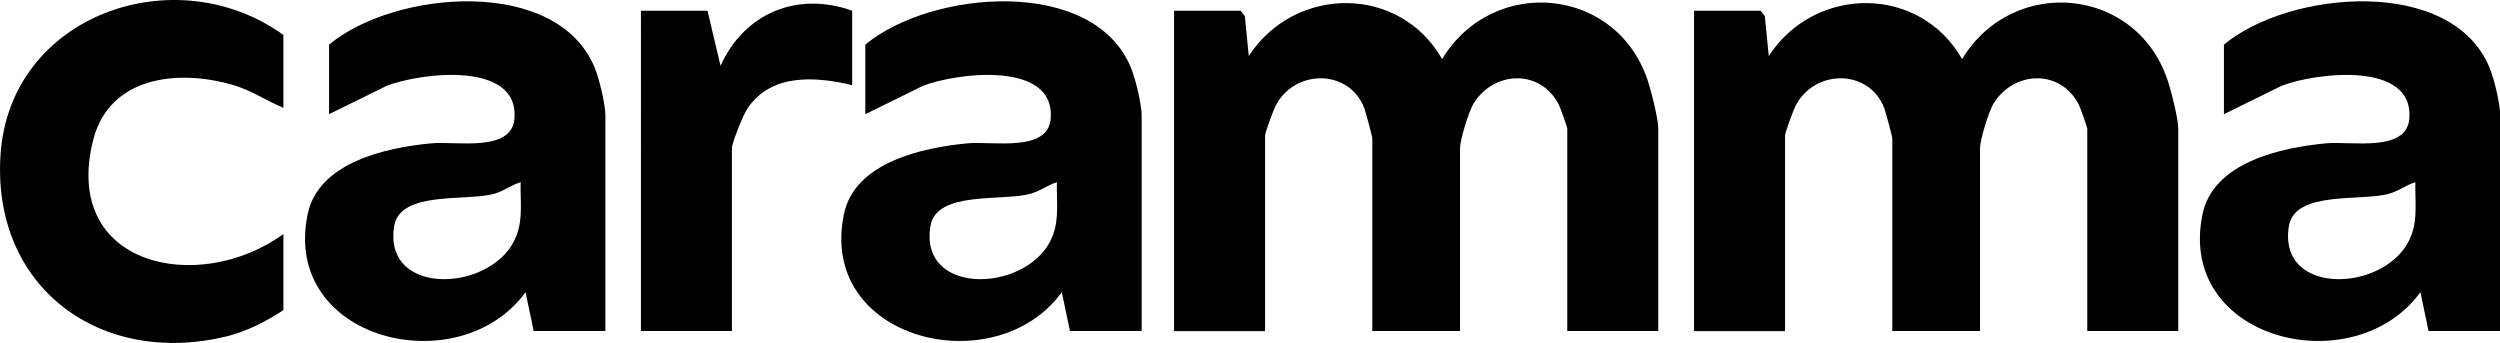
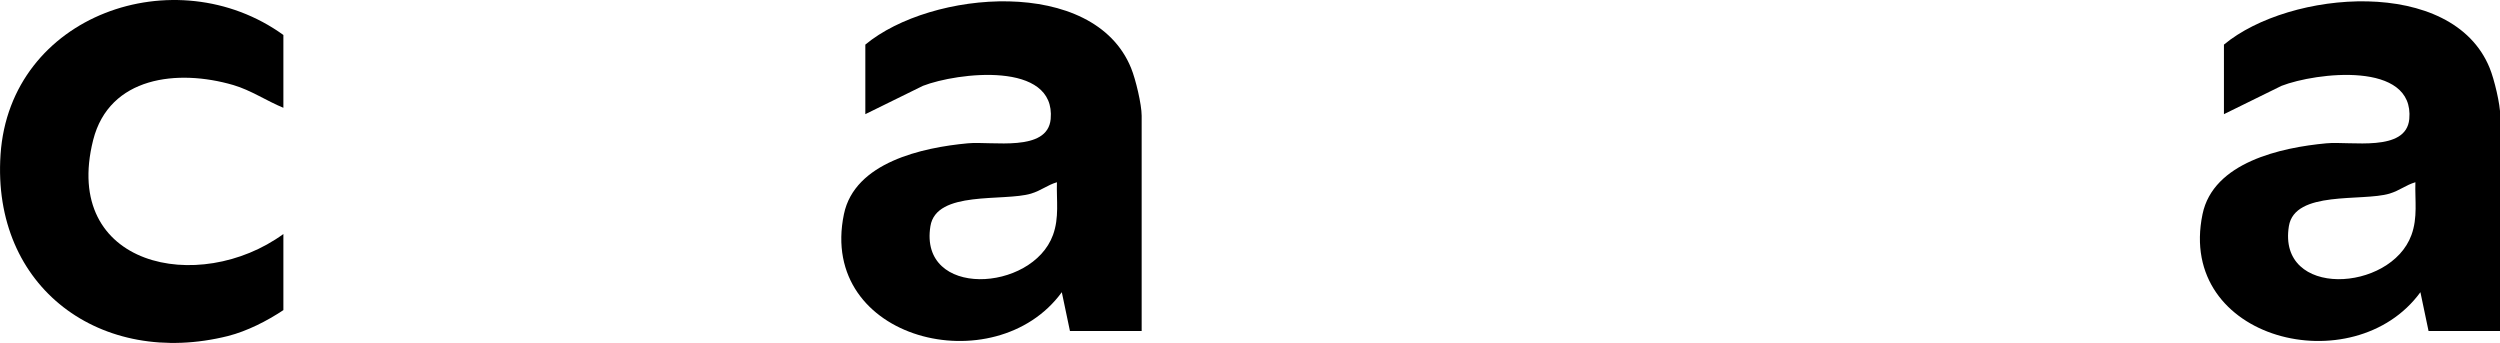
<svg xmlns="http://www.w3.org/2000/svg" id="Layer_1" data-name="Layer 1" viewBox="0 0 184.38 25.29">
-   <path d="M122.3,24.41h-6.71v-14.91c0-.12-.5-1.53-.62-1.77-1.33-2.64-4.77-2.54-6.29-.1-.36.58-1,2.7-1,3.3v13.48h-6.47v-14.2c0-.16-.5-1.99-.6-2.26-1.14-2.9-5.18-2.87-6.56-.09-.15.3-.75,1.94-.75,2.12v14.44h-6.71V.79h4.91l.31.4.29,2.94c3.41-5.23,11.14-5.25,14.26.23,3.77-6.24,13.04-5.35,15.23,1.79.24.78.71,2.63.71,3.35v14.91Z" />
-   <path d="M160.65,24.41h-6.71v-14.91c0-.12-.5-1.53-.62-1.77-1.33-2.64-4.77-2.54-6.29-.1-.36.58-1,2.7-1,3.3v13.48h-6.47v-14.2c0-.16-.5-1.99-.6-2.26-1.14-2.9-5.18-2.87-6.56-.09-.15.3-.75,1.94-.75,2.12v14.44h-6.71V.79h4.91l.31.4.29,2.94c3.41-5.23,11.14-5.25,14.26.23,3.77-6.24,13.04-5.35,15.23,1.79.24.78.71,2.63.71,3.35v14.91Z" />
-   <path d="M44.63,24.41h-5.27l-.6-2.86c-4.9,6.73-18,3.57-16.07-5.75.79-3.83,5.79-4.92,9.13-5.23,1.8-.17,5.89.68,6.12-1.79.39-4.31-6.89-3.43-9.42-2.45l-4.25,2.09V3.29c4.85-4.03,16.85-5.05,19.6,1.73.34.83.78,2.68.78,3.52v15.87ZM38.4,13.44c-.71.21-1.15.61-1.91.84-2.02.6-6.99-.26-7.42,2.4-.86,5.33,7.5,4.88,9.04.65.47-1.29.25-2.54.29-3.89Z" />
  <path d="M84.18,24.41h-5.27l-.6-2.86c-4.9,6.73-18,3.57-16.07-5.75.79-3.83,5.79-4.92,9.13-5.23,1.8-.17,5.89.68,6.12-1.79.39-4.31-6.89-3.43-9.42-2.45l-4.25,2.09V3.29c4.85-4.03,16.85-5.05,19.6,1.73.34.83.78,2.68.78,3.52v15.87ZM77.95,13.44c-.71.21-1.15.61-1.91.84-2.02.6-6.99-.26-7.42,2.4-.86,5.33,7.5,4.88,9.04.65.47-1.29.25-2.54.29-3.89Z" />
  <path d="M184.38,24.41h-5.27l-.6-2.86c-4.9,6.73-18,3.57-16.07-5.75.79-3.83,5.79-4.92,9.13-5.23,1.8-.17,5.89.68,6.12-1.79.39-4.31-6.89-3.43-9.42-2.45l-4.25,2.09V3.29c4.85-4.03,16.85-5.05,19.6,1.73.34.83.78,2.68.78,3.52v15.87ZM178.14,13.44c-.71.21-1.15.61-1.91.84-2.02.6-6.99-.26-7.42,2.4-.86,5.33,7.5,4.88,9.04.65.47-1.29.25-2.54.29-3.89Z" />
  <path d="M20.9,7.95c-1.24-.51-2.4-1.3-3.7-1.68-4.08-1.19-9.14-.64-10.33,4.06-2.35,9.34,7.8,11.46,14.03,6.93v5.61c-1.2.8-2.67,1.55-4.08,1.91C7.47,27.12-.62,21.23.04,11.4.73,1.07,12.95-3.16,20.9,2.58v5.37Z" />
-   <path d="M62.85.79v5.49c-2.71-.65-5.98-.88-7.73,1.73-.3.44-1.14,2.52-1.14,2.92v13.48h-6.71V.79h4.91l.96,4.06c1.75-3.87,5.65-5.51,9.71-4.06Z" />
</svg>